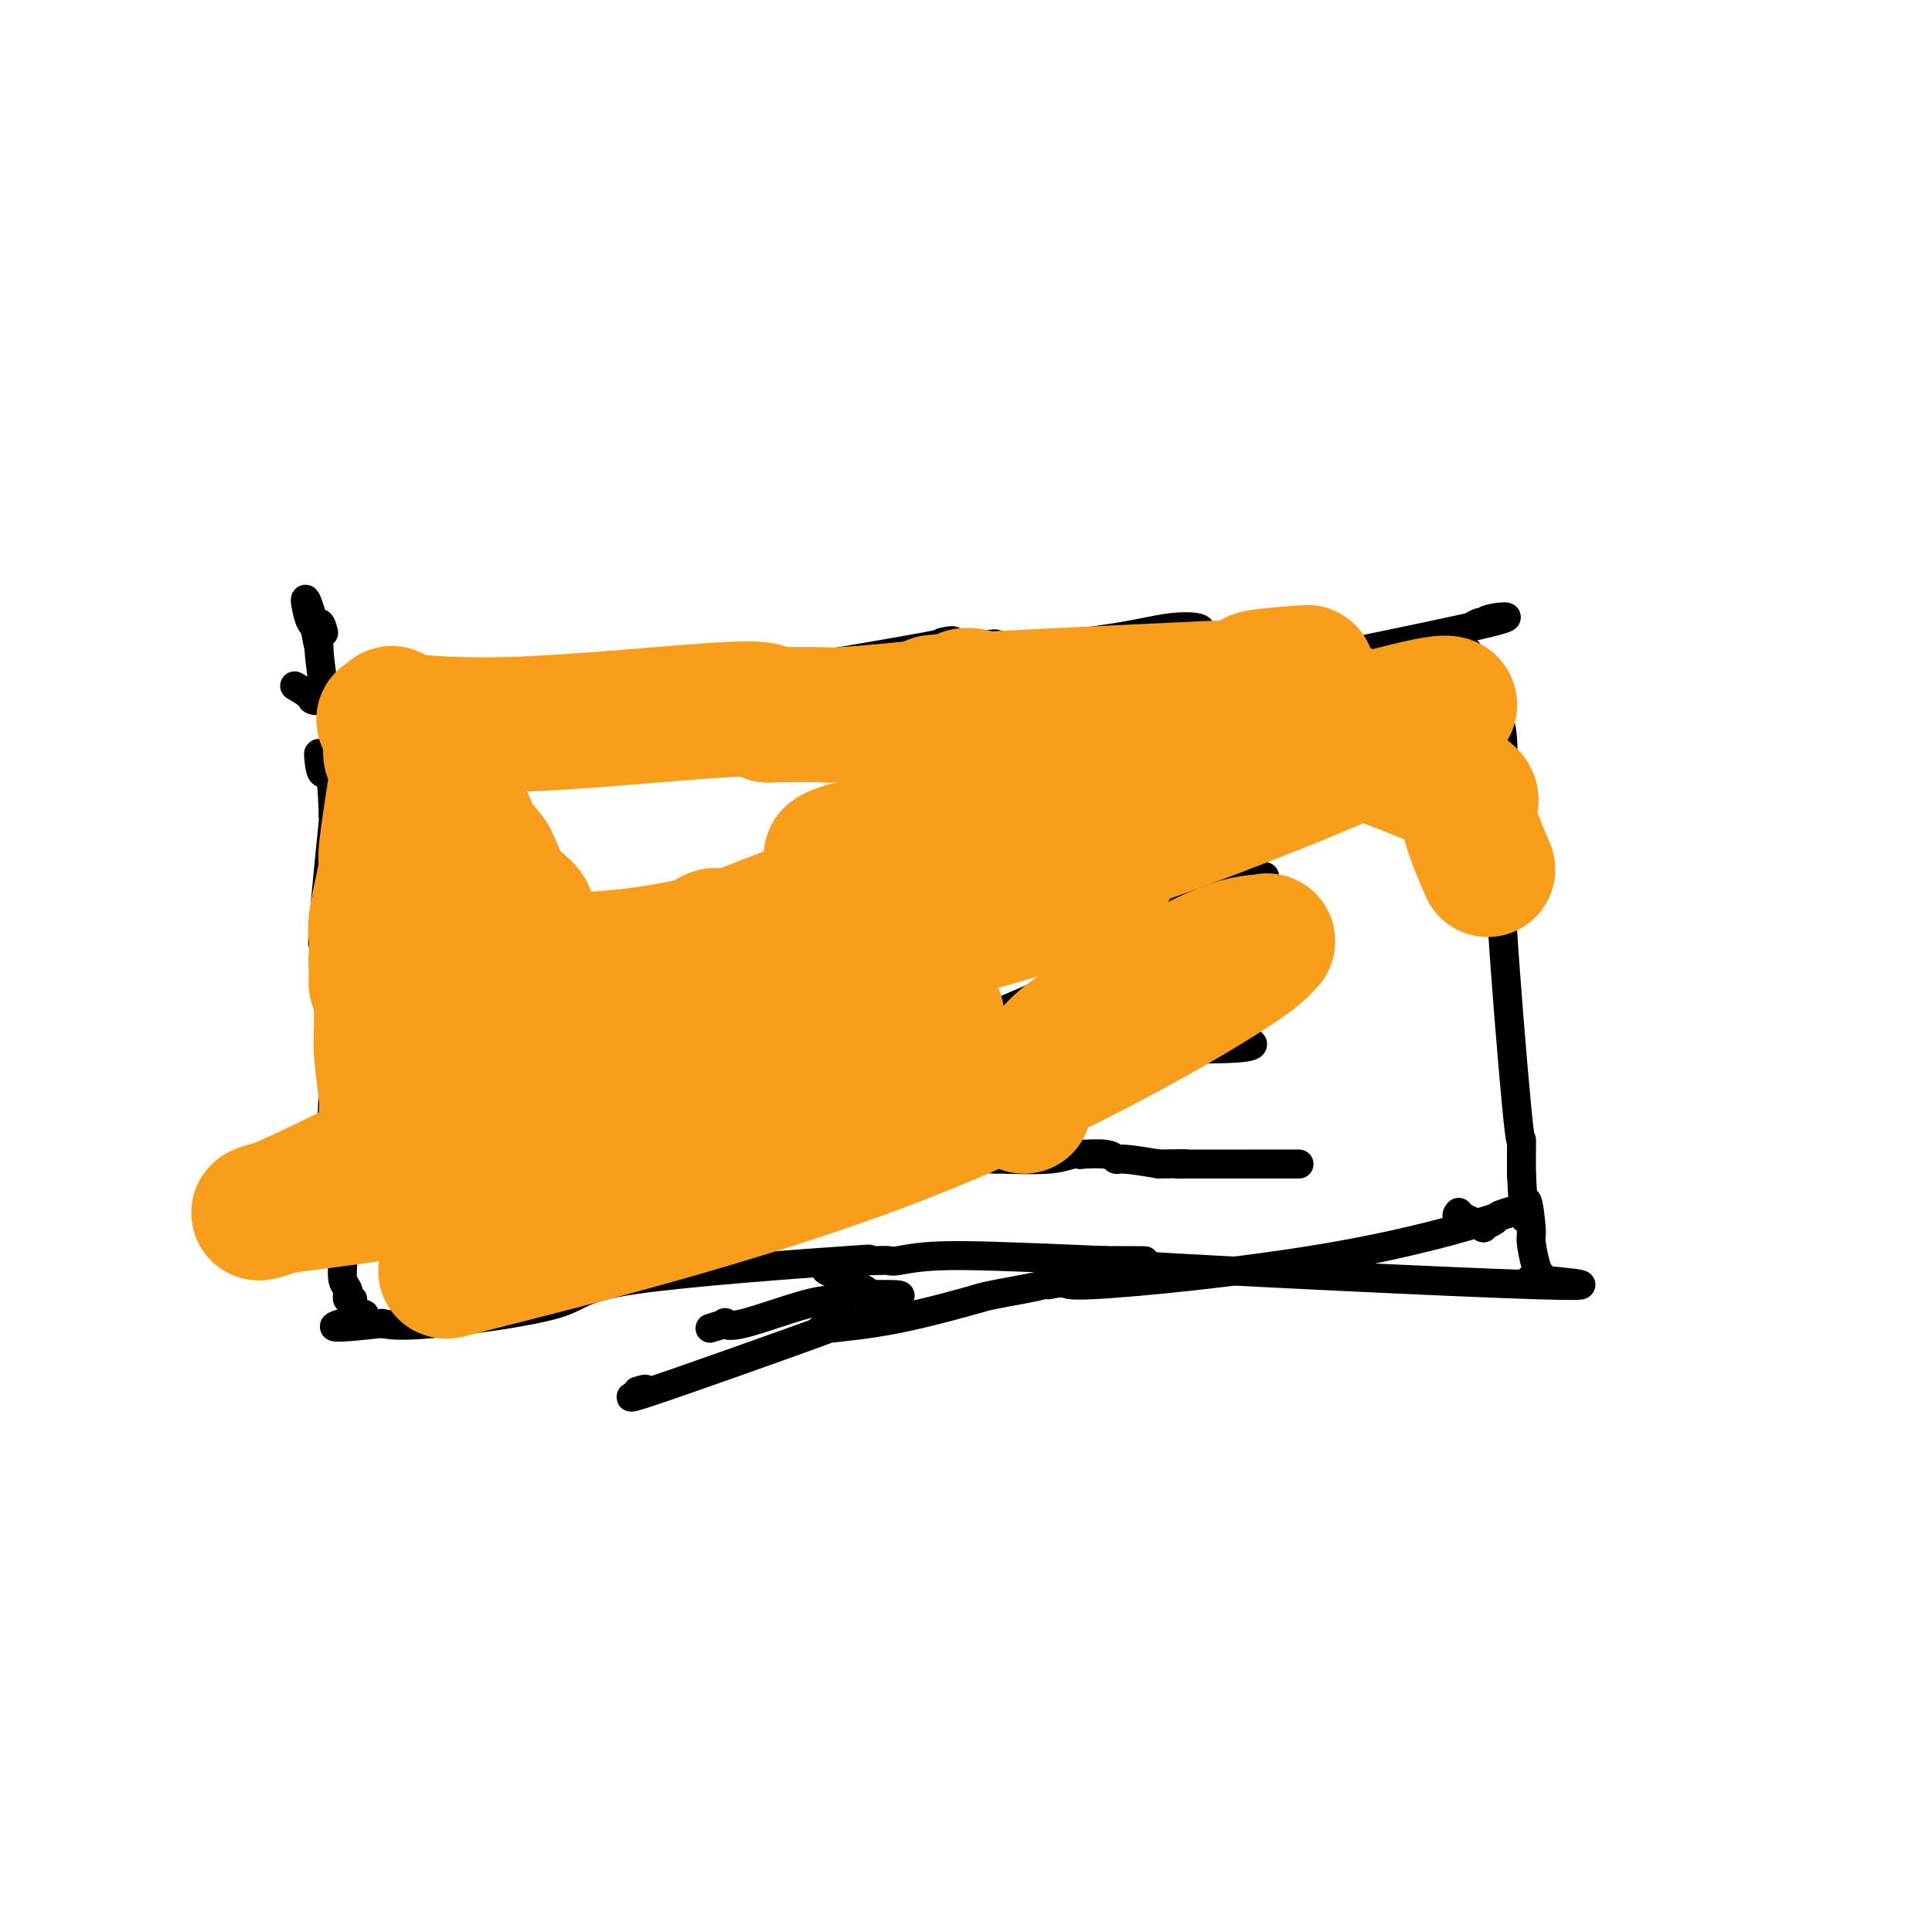
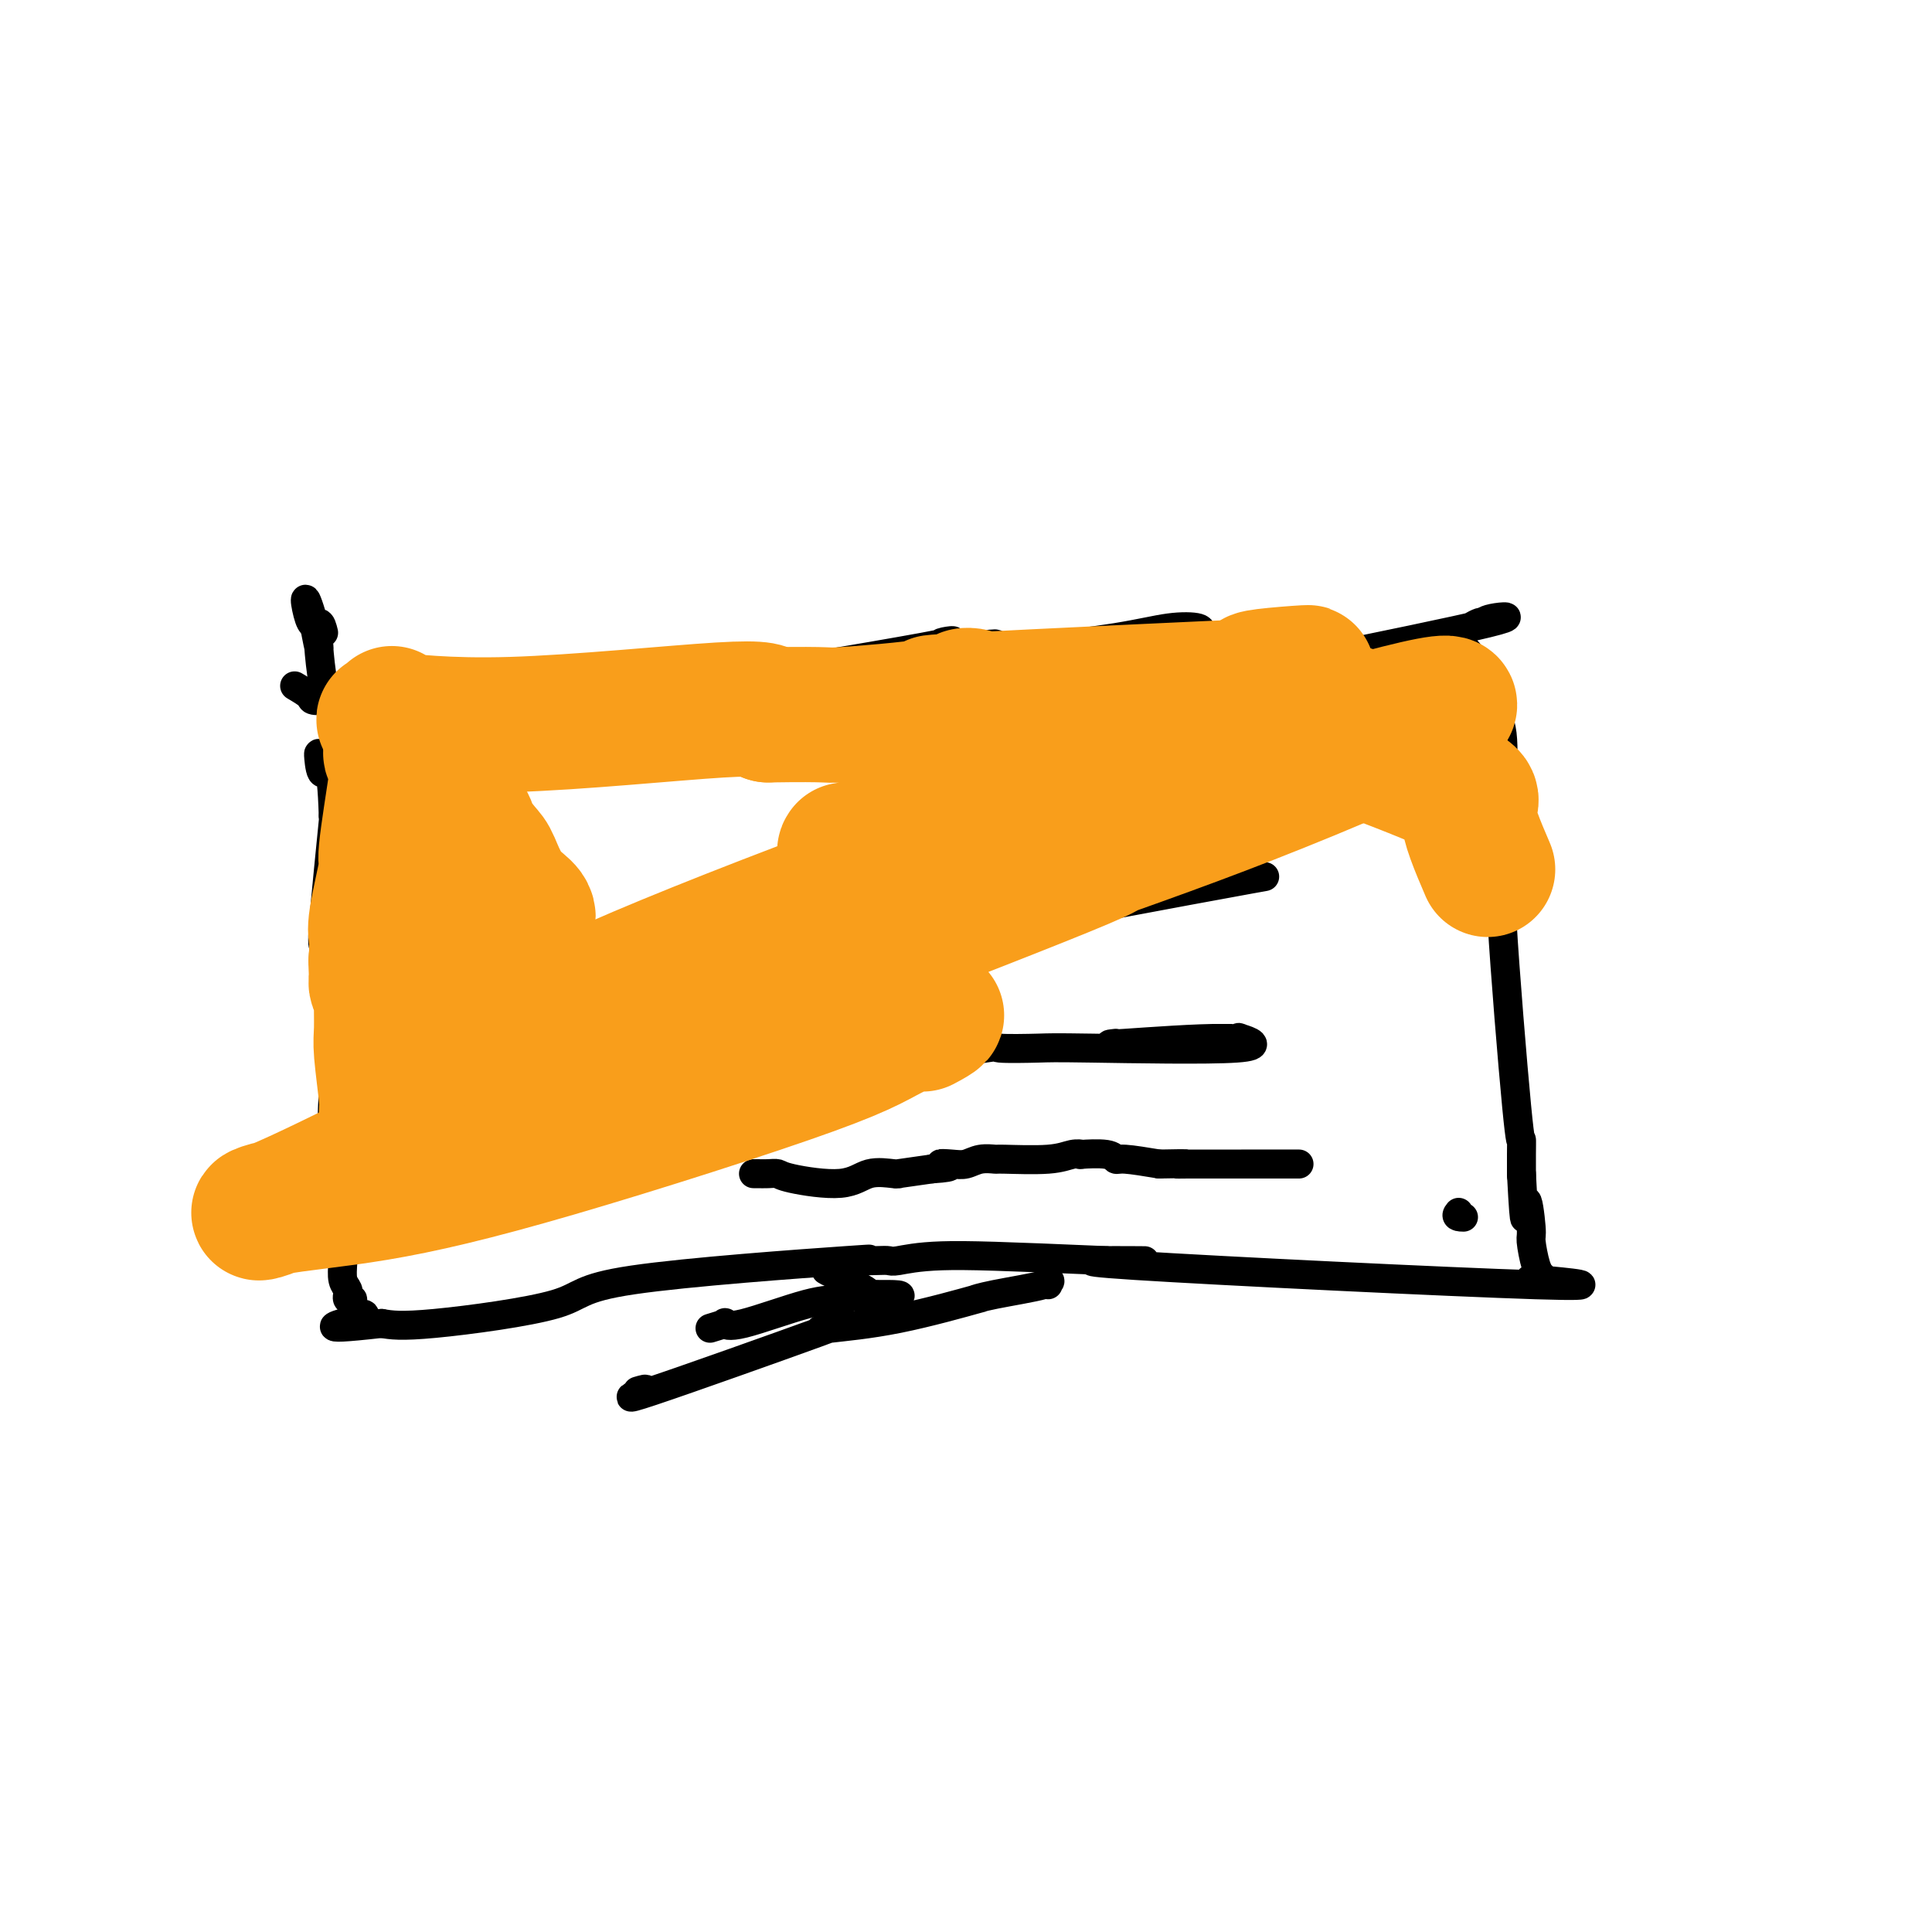
<svg xmlns="http://www.w3.org/2000/svg" viewBox="0 0 400 400" version="1.1">
  <g fill="none" stroke="#000000" stroke-width="6" stroke-linecap="round" stroke-linejoin="round">
-     <path d="M61,142c1.236,0.732 2.472,1.463 3,2c0.528,0.537 0.348,0.878 1,1c0.652,0.122 2.135,0.025 4,0c1.865,-0.025 4.113,0.021 6,0c1.887,-0.021 3.413,-0.111 6,0c2.587,0.111 6.236,0.422 9,0c2.764,-0.422 4.642,-1.578 13,-2c8.358,-0.422 23.196,-0.109 29,0c5.804,0.109 2.573,0.014 1,0c-1.573,-0.014 -1.488,0.052 0,0c1.488,-0.052 4.379,-0.221 4,0c-0.379,0.221 -4.030,0.832 7,-1c11.030,-1.832 36.739,-6.109 47,-8c10.261,-1.891 5.075,-1.398 4,-1c-1.075,0.398 1.963,0.699 5,1" />
+     <path d="M61,142c1.236,0.732 2.472,1.463 3,2c0.528,0.537 0.348,0.878 1,1c0.652,0.122 2.135,0.025 4,0c1.865,-0.025 4.113,0.021 6,0c1.887,-0.021 3.413,-0.111 6,0c2.587,0.111 6.236,0.422 9,0c2.764,-0.422 4.642,-1.578 13,-2c8.358,-0.422 23.196,-0.109 29,0c5.804,0.109 2.573,0.014 1,0c1.488,-0.052 4.379,-0.221 4,0c-0.379,0.221 -4.030,0.832 7,-1c11.030,-1.832 36.739,-6.109 47,-8c10.261,-1.891 5.075,-1.398 4,-1c-1.075,0.398 1.963,0.699 5,1" />
    <path d="M200,134c10.311,-1.386 4.587,-0.350 4,0c-0.587,0.350 3.962,0.016 6,0c2.038,-0.016 1.564,0.287 5,0c3.436,-0.287 10.783,-1.162 16,-2c5.217,-0.838 8.306,-1.637 11,-2c2.694,-0.363 4.994,-0.290 6,0c1.006,0.290 0.717,0.799 0,1c-0.717,0.201 -1.862,0.096 -2,1c-0.138,0.904 0.732,2.817 1,4c0.268,1.183 -0.066,1.638 0,2c0.066,0.362 0.533,0.633 1,1c0.467,0.367 0.933,0.830 1,1c0.067,0.170 -0.267,0.049 1,0c1.267,-0.049 4.133,-0.024 7,0" />
    <path d="M257,140c1.860,-0.087 2.011,-0.805 2,-1c-0.011,-0.195 -0.185,0.132 1,0c1.185,-0.132 3.729,-0.725 5,-1c1.271,-0.275 1.269,-0.234 10,-2c8.731,-1.766 26.193,-5.339 33,-7c6.807,-1.661 2.957,-1.409 1,-1c-1.957,0.409 -2.022,0.974 -2,1c0.022,0.026 0.130,-0.488 -1,0c-1.130,0.488 -3.496,1.978 -4,3c-0.504,1.022 0.856,1.578 2,3c1.144,1.422 2.072,3.711 3,6" />
    <path d="M307,141c1.105,2.308 1.368,3.579 2,5c0.632,1.421 1.634,2.992 2,6c0.366,3.008 0.095,7.452 0,10c-0.095,2.548 -0.015,3.201 0,5c0.015,1.799 -0.034,4.746 0,7c0.034,2.254 0.153,3.816 0,5c-0.153,1.184 -0.577,1.988 0,12c0.577,10.012 2.155,29.230 3,38c0.845,8.770 0.959,7.093 1,7c0.041,-0.093 0.011,1.398 0,3c-0.011,1.602 -0.003,3.315 0,4c0.003,0.685 0.002,0.343 0,0" />
    <path d="M315,243c0.782,15.163 0.735,7.569 1,6c0.265,-1.569 0.840,2.885 1,5c0.160,2.115 -0.095,1.892 0,3c0.095,1.108 0.540,3.549 1,5c0.460,1.451 0.936,1.913 1,2c0.064,0.087 -0.282,-0.201 0,0c0.282,0.201 1.193,0.891 0,1c-1.193,0.109 -4.490,-0.363 0,0c4.490,0.363 16.767,1.561 -1,1c-17.767,-0.561 -65.577,-2.882 -83,-4c-17.423,-1.118 -4.460,-1.032 0,-1c4.460,0.032 0.417,0.009 -2,0c-2.417,-0.009 -3.209,-0.005 -4,0" />
    <path d="M229,261c-21.105,-0.906 -28.866,-1.170 -34,-1c-5.134,0.170 -7.639,0.775 -9,1c-1.361,0.225 -1.578,0.071 -2,0c-0.422,-0.071 -1.048,-0.061 -3,0c-1.952,0.061 -5.231,0.171 -4,0c1.231,-0.171 6.971,-0.623 -2,0c-8.971,0.623 -32.652,2.322 -44,4c-11.348,1.678 -10.363,3.336 -16,5c-5.637,1.664 -17.896,3.332 -25,4c-7.104,0.668 -9.052,0.334 -11,0" />
    <path d="M79,274c-16.288,1.853 -8.010,-0.015 -5,-1c3.010,-0.985 0.750,-1.086 0,-1c-0.750,0.086 0.009,0.359 0,0c-0.009,-0.359 -0.787,-1.349 -1,-2c-0.213,-0.651 0.140,-0.961 0,-1c-0.140,-0.039 -0.773,0.195 -1,0c-0.227,-0.195 -0.047,-0.819 0,-1c0.047,-0.181 -0.039,0.083 0,0c0.039,-0.083 0.204,-0.511 0,-1c-0.204,-0.489 -0.776,-1.037 -1,-2c-0.224,-0.963 -0.101,-2.341 0,-4c0.101,-1.659 0.181,-3.601 0,-6c-0.181,-2.399 -0.623,-5.257 -1,-8c-0.377,-2.743 -0.688,-5.372 -1,-8" />
    <path d="M69,239c-0.461,-6.928 -0.113,-10.248 0,-13c0.113,-2.752 -0.008,-4.935 0,-6c0.008,-1.065 0.144,-1.012 0,-4c-0.144,-2.988 -0.567,-9.018 -1,-12c-0.433,-2.982 -0.876,-2.918 -1,-4c-0.124,-1.082 0.070,-3.311 0,-4c-0.070,-0.689 -0.403,0.161 0,-5c0.403,-5.161 1.544,-16.332 2,-21c0.456,-4.668 0.228,-2.834 0,-1" />
    <path d="M69,169c-0.392,-12.702 -1.373,-9.456 -2,-9c-0.627,0.456 -0.900,-1.878 -1,-3c-0.100,-1.122 -0.027,-1.033 0,-1c0.027,0.033 0.007,0.009 0,0c-0.007,-0.009 -0.002,-0.003 0,0c0.002,0.003 0.001,0.001 0,0" />
    <path d="M75,174c0.339,1.066 0.678,2.132 1,3c0.322,0.868 0.626,1.538 1,2c0.374,0.462 0.818,0.714 1,1c0.182,0.286 0.101,0.605 0,1c-0.101,0.395 -0.223,0.866 0,1c0.223,0.134 0.791,-0.071 1,0c0.209,0.071 0.060,0.416 0,1c-0.060,0.584 -0.030,1.408 0,2c0.030,0.592 0.060,0.953 0,1c-0.060,0.047 -0.208,-0.218 0,0c0.208,0.218 0.774,0.919 1,1c0.226,0.081 0.113,-0.460 0,-1" />
    <path d="M80,186c0.169,0.228 -1.908,-5.201 -3,-8c-1.092,-2.799 -1.199,-2.967 -2,-6c-0.801,-3.033 -2.296,-8.932 -3,-12c-0.704,-3.068 -0.619,-3.307 -1,-5c-0.381,-1.693 -1.230,-4.840 -2,-7c-0.770,-2.160 -1.460,-3.333 -2,-6c-0.540,-2.667 -0.928,-6.828 -1,-8c-0.072,-1.172 0.173,0.646 0,0c-0.173,-0.646 -0.764,-3.756 -1,-5c-0.236,-1.244 -0.118,-0.622 0,0" />
    <path d="M65,129c-2.655,-9.083 -1.792,-3.292 -1,-1c0.792,2.292 1.512,1.083 2,1c0.488,-0.083 0.744,0.958 1,2" />
    <path d="M145,232c-0.212,-0.359 -0.424,-0.718 0,-1c0.424,-0.282 1.483,-0.486 3,-1c1.517,-0.514 3.492,-1.336 6,-2c2.508,-0.664 5.551,-1.169 8,-2c2.449,-0.831 4.305,-1.988 8,-3c3.695,-1.012 9.229,-1.879 16,-3c6.771,-1.121 14.781,-2.494 18,-3c3.219,-0.506 1.649,-0.143 3,0c1.351,0.143 5.625,0.066 8,0c2.375,-0.066 2.853,-0.123 11,0c8.147,0.123 23.963,0.425 30,0c6.037,-0.425 2.295,-1.578 1,-2c-1.295,-0.422 -0.143,-0.113 0,0c0.143,0.113 -0.725,0.030 -1,0c-0.275,-0.030 0.041,-0.008 0,0c-0.041,0.008 -0.440,0.002 -1,0c-0.560,-0.002 -1.280,-0.001 -2,0" />
    <path d="M253,215c-4.822,-0.089 -15.378,0.689 -20,1c-4.622,0.311 -3.311,0.156 -2,0" />
-     <path d="M162,217c0.023,-0.109 0.046,-0.218 1,0c0.954,0.218 2.839,0.762 4,1c1.161,0.238 1.597,0.171 4,0c2.403,-0.171 6.772,-0.446 11,-1c4.228,-0.554 8.314,-1.387 11,-2c2.686,-0.613 3.972,-1.005 4,-1c0.028,0.005 -1.201,0.408 2,-1c3.201,-1.408 10.832,-4.626 14,-6c3.168,-1.374 1.872,-0.905 2,-1c0.128,-0.095 1.681,-0.755 2,-1c0.319,-0.245 -0.595,-0.076 0,0c0.595,0.076 2.699,0.059 6,-1c3.301,-1.059 7.800,-3.160 10,-4c2.200,-0.840 2.100,-0.420 2,0" />
-     <path d="M235,200c6.543,-2.321 1.900,-0.622 1,0c-0.900,0.622 1.944,0.167 3,0c1.056,-0.167 0.324,-0.045 1,0c0.676,0.045 2.758,0.012 4,0c1.242,-0.012 1.642,-0.003 2,0c0.358,0.003 0.673,0.001 1,0c0.327,-0.001 0.665,-0.000 0,0c-0.665,0.000 -2.333,0.000 -3,0c-0.667,-0.000 -0.334,-0.000 0,0" />
    <path d="M142,197c2.136,-0.002 4.273,-0.004 6,0c1.727,0.004 3.046,0.015 4,0c0.954,-0.015 1.544,-0.055 3,0c1.456,0.055 3.779,0.207 5,0c1.221,-0.207 1.341,-0.772 2,-1c0.659,-0.228 1.855,-0.117 2,0c0.145,0.117 -0.763,0.241 2,0c2.763,-0.241 9.196,-0.846 12,-1c2.804,-0.154 1.978,0.144 3,0c1.022,-0.144 3.892,-0.729 5,-1c1.108,-0.271 0.456,-0.229 0,0c-0.456,0.229 -0.714,0.646 1,0c1.714,-0.646 5.401,-2.355 8,-3c2.599,-0.645 4.109,-0.224 5,0c0.891,0.224 1.163,0.253 1,0c-0.163,-0.253 -0.761,-0.786 0,-1c0.761,-0.214 2.880,-0.107 5,0" />
    <path d="M206,190c12.043,-0.962 10.151,0.134 11,0c0.849,-0.134 4.440,-1.499 6,-2c1.560,-0.501 1.090,-0.139 1,0c-0.090,0.139 0.199,0.055 1,0c0.801,-0.055 2.114,-0.081 2,0c-0.114,0.081 -1.656,0.271 5,-1c6.656,-1.271 21.510,-4.001 27,-5c5.490,-0.999 1.616,-0.268 0,0c-1.616,0.268 -0.974,0.072 -1,0c-0.026,-0.072 -0.722,-0.021 -1,0c-0.278,0.021 -0.139,0.010 0,0" />
    <path d="M257,182c7.933,-1.244 2.267,-0.356 0,0c-2.267,0.356 -1.133,0.178 0,0" />
    <path d="M151,186c0.410,0.105 0.819,0.210 1,0c0.181,-0.210 0.133,-0.736 0,-1c-0.133,-0.264 -0.350,-0.267 0,0c0.350,0.267 1.269,0.805 2,1c0.731,0.195 1.274,0.049 2,0c0.726,-0.049 1.634,0.001 2,0c0.366,-0.001 0.188,-0.053 1,0c0.812,0.053 2.614,0.211 4,0c1.386,-0.211 2.357,-0.792 3,-1c0.643,-0.208 0.957,-0.042 3,-1c2.043,-0.958 5.815,-3.041 8,-4c2.185,-0.959 2.781,-0.793 4,-1c1.219,-0.207 3.059,-0.786 4,-1c0.941,-0.214 0.983,-0.061 1,0c0.017,0.061 0.008,0.031 0,0" />
    <path d="M186,178c3.886,-1.464 2.103,-1.123 2,-1c-0.103,0.123 1.476,0.028 5,-1c3.524,-1.028 8.993,-2.989 12,-4c3.007,-1.011 3.551,-1.071 4,-1c0.449,0.071 0.804,0.273 1,0c0.196,-0.273 0.233,-1.021 0,-1c-0.233,0.021 -0.735,0.812 0,1c0.735,0.188 2.708,-0.226 1,0c-1.708,0.226 -7.096,1.091 0,0c7.096,-1.091 26.675,-4.138 34,-5c7.325,-0.862 2.395,0.460 1,1c-1.395,0.540 0.744,0.297 2,0c1.256,-0.297 1.628,-0.649 2,-1" />
    <path d="M250,166c8.772,-0.939 10.203,-0.788 11,-1c0.797,-0.212 0.960,-0.789 1,-1c0.040,-0.211 -0.042,-0.057 0,0c0.042,0.057 0.207,0.015 0,0c-0.207,-0.015 -0.787,-0.004 -1,0c-0.213,0.004 -0.061,0.001 0,0c0.061,-0.001 0.030,-0.001 0,0" />
    <path d="M132,288c1.208,-0.355 2.416,-0.711 1,0c-1.416,0.711 -5.457,2.488 2,0c7.457,-2.488 26.412,-9.242 34,-12c7.588,-2.758 3.810,-1.519 2,-1c-1.810,0.519 -1.653,0.319 1,0c2.653,-0.319 7.801,-0.757 14,-2c6.199,-1.243 13.447,-3.290 16,-4c2.553,-0.710 0.411,-0.082 0,0c-0.411,0.082 0.911,-0.380 4,-1c3.089,-0.620 7.947,-1.398 10,-2c2.053,-0.602 1.301,-1.029 1,-1c-0.301,0.029 -0.150,0.515 0,1" />
-     <path d="M217,266c6.492,-1.174 0.223,0.392 9,0c8.777,-0.392 32.599,-2.743 51,-6c18.401,-3.257 31.381,-7.419 36,-9c4.619,-1.581 0.876,-0.580 -1,0c-1.876,0.580 -1.887,0.738 -2,1c-0.113,0.262 -0.329,0.627 -1,1c-0.671,0.373 -1.796,0.754 -2,1c-0.204,0.246 0.513,0.356 0,0c-0.513,-0.356 -2.257,-1.178 -4,-2" />
    <path d="M303,252c-1.833,0.000 -1.417,-0.500 -1,-1" />
    <path d="M147,275c1.297,-0.392 2.594,-0.784 3,-1c0.406,-0.216 -0.080,-0.257 0,0c0.080,0.257 0.725,0.810 4,0c3.275,-0.810 9.179,-2.984 13,-4c3.821,-1.016 5.559,-0.876 7,-1c1.441,-0.124 2.586,-0.513 3,-1c0.414,-0.487 0.096,-1.073 0,-1c-0.096,0.073 0.031,0.804 0,1c-0.031,0.196 -0.221,-0.144 0,0c0.221,0.144 0.853,0.770 2,1c1.147,0.230 2.809,0.062 4,0c1.191,-0.062 1.912,-0.018 2,0c0.088,0.018 -0.456,0.009 -1,0" />
    <path d="M184,269c5.364,-1.139 0.273,-0.986 -2,-1c-2.273,-0.014 -1.727,-0.196 -3,-1c-1.273,-0.804 -4.364,-2.230 -6,-3c-1.636,-0.770 -1.818,-0.885 -2,-1" />
    <path d="M156,243c0.410,-0.000 0.821,-0.001 1,0c0.179,0.001 0.127,0.002 0,0c-0.127,-0.002 -0.331,-0.009 0,0c0.331,0.009 1.195,0.033 2,0c0.805,-0.033 1.550,-0.124 2,0c0.450,0.124 0.605,0.464 3,1c2.395,0.536 7.029,1.269 10,1c2.971,-0.269 4.280,-1.539 6,-2c1.720,-0.461 3.853,-0.113 5,0c1.147,0.113 1.309,-0.008 1,0c-0.309,0.008 -1.088,0.145 0,0c1.088,-0.145 4.044,-0.573 7,-1" />
    <path d="M193,242c6.095,-0.377 2.832,-0.819 2,-1c-0.832,-0.181 0.768,-0.101 2,0c1.232,0.101 2.097,0.224 3,0c0.903,-0.224 1.845,-0.796 3,-1c1.155,-0.204 2.525,-0.041 3,0c0.475,0.041 0.056,-0.041 2,0c1.944,0.041 6.251,0.206 9,0c2.749,-0.206 3.941,-0.783 5,-1c1.059,-0.217 1.985,-0.073 2,0c0.015,0.073 -0.880,0.075 0,0c0.880,-0.075 3.535,-0.226 5,0c1.465,0.226 1.741,0.830 2,1c0.259,0.170 0.503,-0.094 2,0c1.497,0.094 4.249,0.547 7,1" />
    <path d="M240,241c8.128,-0.155 4.949,-0.041 4,0c-0.949,0.041 0.331,0.011 2,0c1.669,-0.011 3.726,-0.003 5,0c1.274,0.003 1.764,0.001 6,0c4.236,-0.001 12.217,-0.000 12,0c-0.217,0.000 -8.634,0.000 -12,0c-3.366,-0.000 -1.683,-0.000 0,0" />
  </g>
  <g fill="none" stroke="#F99E1B" stroke-width="28" stroke-linecap="round" stroke-linejoin="round">
-     <path d="M212,229c0.848,-2.331 1.696,-4.663 3,-7c1.304,-2.337 3.063,-4.681 6,-7c2.937,-2.319 7.052,-4.615 13,-8c5.948,-3.385 13.730,-7.861 19,-10c5.270,-2.139 8.028,-1.940 9,-2c0.972,-0.060 0.158,-0.377 0,0c-0.158,0.377 0.341,1.449 -12,9c-12.341,7.551 -37.520,21.580 -68,33c-30.480,11.420 -66.260,20.230 -81,24c-14.740,3.770 -8.441,2.499 2,-3c10.441,-5.499 25.026,-15.227 37,-22c11.974,-6.773 21.339,-10.593 29,-14c7.661,-3.407 13.617,-6.402 17,-8c3.383,-1.598 4.191,-1.799 5,-2" />
    <path d="M191,212c7.126,-3.732 -0.559,-1.061 -5,1c-4.441,2.061 -5.639,3.514 -18,8c-12.361,4.486 -35.884,12.005 -53,17c-17.116,4.995 -27.824,7.464 -37,9c-9.176,1.536 -16.822,2.137 -21,3c-4.178,0.863 -4.890,1.986 0,0c4.890,-1.986 15.382,-7.081 27,-13c11.618,-5.919 24.361,-12.660 60,-27c35.639,-14.340 94.173,-36.278 84,-34c-10.173,2.278 -89.052,28.773 -107,33c-17.948,4.227 25.034,-13.816 70,-30c44.966,-16.184 91.914,-30.511 105,-33c13.086,-2.489 -7.690,6.860 -25,14c-17.310,7.140 -31.155,12.070 -45,17" />
    <path d="M226,177c-21.484,6.448 -52.695,14.067 -58,14c-5.305,-0.067 15.294,-7.822 40,-17c24.706,-9.178 53.519,-19.780 65,-24c11.481,-4.220 5.632,-2.057 2,0c-3.632,2.057 -5.045,4.008 -8,6c-2.955,1.992 -7.451,4.024 -11,6c-3.549,1.976 -6.151,3.897 -12,5c-5.849,1.103 -14.946,1.390 -18,1c-3.054,-0.390 -0.066,-1.456 1,-2c1.066,-0.544 0.208,-0.566 0,-1c-0.208,-0.434 0.233,-1.281 -7,0c-7.233,1.281 -22.140,4.691 -31,7c-8.860,2.309 -11.674,3.517 -13,4c-1.326,0.483 -1.163,0.242 -1,0" />
-     <path d="M175,176c-6.523,2.033 -0.331,1.616 2,2c2.331,0.384 0.800,1.570 2,2c1.200,0.430 5.130,0.105 9,0c3.870,-0.105 7.680,0.009 15,0c7.320,-0.009 18.150,-0.140 23,0c4.850,0.140 3.718,0.550 1,2c-2.718,1.450 -7.024,3.938 -17,7c-9.976,3.062 -25.622,6.698 -39,10c-13.378,3.302 -24.487,6.271 -28,5c-3.513,-1.271 0.569,-6.782 3,-9c2.431,-2.218 3.212,-1.144 0,0c-3.212,1.144 -10.418,2.358 -16,3c-5.582,0.642 -9.541,0.711 -15,1c-5.459,0.289 -12.417,0.797 -15,1c-2.583,0.203 -0.792,0.102 1,0" />
    <path d="M101,200c-5.315,-0.780 3.898,-5.230 7,-8c3.102,-2.770 0.092,-3.861 -2,-6c-2.092,-2.139 -3.265,-5.324 -4,-7c-0.735,-1.676 -1.032,-1.841 -2,-3c-0.968,-1.159 -2.607,-3.312 -3,-4c-0.393,-0.688 0.459,0.089 0,-1c-0.459,-1.089 -2.230,-4.045 -4,-7" />
    <path d="M93,164c-2.636,-4.378 -1.725,-1.325 -3,-1c-1.275,0.325 -4.736,-2.080 -6,-3c-1.264,-0.920 -0.329,-0.354 0,0c0.329,0.354 0.054,0.497 0,2c-0.054,1.503 0.115,4.365 1,8c0.885,3.635 2.486,8.042 3,10c0.514,1.958 -0.058,1.467 0,2c0.058,0.533 0.748,2.091 1,4c0.252,1.909 0.068,4.168 0,5c-0.068,0.832 -0.019,0.238 0,1c0.019,0.762 0.010,2.881 0,5" />
    <path d="M89,197c0.555,6.312 -0.558,3.591 -1,3c-0.442,-0.591 -0.214,0.947 0,2c0.214,1.053 0.412,1.620 0,3c-0.412,1.380 -1.435,3.571 -2,5c-0.565,1.429 -0.673,2.095 -1,2c-0.327,-0.095 -0.872,-0.951 -1,2c-0.128,2.951 0.162,9.708 0,13c-0.162,3.292 -0.775,3.120 -1,3c-0.225,-0.120 -0.060,-0.187 0,0c0.060,0.187 0.016,0.627 0,1c-0.016,0.373 -0.004,0.677 0,1c0.004,0.323 0.001,0.664 0,1c-0.001,0.336 -0.001,0.668 0,1" />
    <path d="M83,234c-0.924,5.886 -0.234,2.100 0,1c0.234,-1.100 0.012,0.487 0,1c-0.012,0.513 0.185,-0.047 0,0c-0.185,0.047 -0.753,0.701 -1,2c-0.247,1.299 -0.171,3.241 0,4c0.171,0.759 0.439,0.333 0,1c-0.439,0.667 -1.586,2.425 -2,2c-0.414,-0.425 -0.097,-3.033 0,-6c0.097,-2.967 -0.027,-6.291 0,-8c0.027,-1.709 0.204,-1.801 0,-4c-0.204,-2.199 -0.791,-6.505 -1,-9c-0.209,-2.495 -0.042,-3.180 0,-5c0.042,-1.820 -0.040,-4.777 0,-6c0.040,-1.223 0.203,-0.714 0,-1c-0.203,-0.286 -0.772,-1.367 -1,-2c-0.228,-0.633 -0.114,-0.816 0,-1" />
    <path d="M78,203c-0.307,-6.961 -0.074,-3.363 0,-3c0.074,0.363 -0.010,-2.509 0,-4c0.010,-1.491 0.116,-1.600 0,-2c-0.116,-0.400 -0.452,-1.089 0,-4c0.452,-2.911 1.691,-8.042 2,-10c0.309,-1.958 -0.313,-0.743 0,-4c0.313,-3.257 1.562,-10.986 2,-14c0.438,-3.014 0.065,-1.313 0,-1c-0.065,0.313 0.178,-0.761 0,-2c-0.178,-1.239 -0.779,-2.641 -1,-3c-0.221,-0.359 -0.063,0.326 0,0c0.063,-0.326 0.032,-1.663 0,-3" />
    <path d="M81,153c0.402,-8.439 -0.092,-4.536 0,-3c0.092,1.536 0.771,0.704 0,0c-0.771,-0.704 -2.990,-1.282 0,-1c2.990,0.282 11.190,1.422 25,1c13.810,-0.422 33.232,-2.406 43,-3c9.768,-0.594 9.884,0.203 10,1" />
    <path d="M159,148c14.328,-0.224 11.149,0.216 15,0c3.851,-0.216 14.734,-1.089 20,-2c5.266,-0.911 4.916,-1.861 6,-2c1.084,-0.139 3.601,0.534 0,1c-3.601,0.466 -13.321,0.724 0,0c13.321,-0.724 49.684,-2.431 63,-3c13.316,-0.569 3.585,0.001 0,0c-3.585,-0.001 -1.024,-0.572 0,-1c1.024,-0.428 0.512,-0.714 0,-1" />
    <path d="M263,140c15.859,-1.303 3.505,-0.561 -1,0c-4.505,0.561 -1.161,0.943 0,1c1.161,0.057 0.140,-0.209 0,0c-0.140,0.209 0.603,0.892 1,1c0.397,0.108 0.450,-0.360 1,0c0.550,0.360 1.597,1.549 2,2c0.403,0.451 0.161,0.164 0,0c-0.161,-0.164 -0.242,-0.205 0,0c0.242,0.205 0.808,0.657 2,1c1.192,0.343 3.010,0.576 4,1c0.990,0.424 1.151,1.037 1,1c-0.151,-0.037 -0.615,-0.725 -1,-1c-0.385,-0.275 -0.693,-0.138 -1,0" />
    <path d="M271,146c1.280,1.124 0.480,0.935 0,1c-0.480,0.065 -0.640,0.384 1,2c1.640,1.616 5.080,4.530 5,5c-0.080,0.470 -3.681,-1.503 1,0c4.681,1.503 17.645,6.482 23,9c5.355,2.518 3.101,2.577 3,5c-0.101,2.423 1.949,7.212 4,12" />
  </g>
</svg>